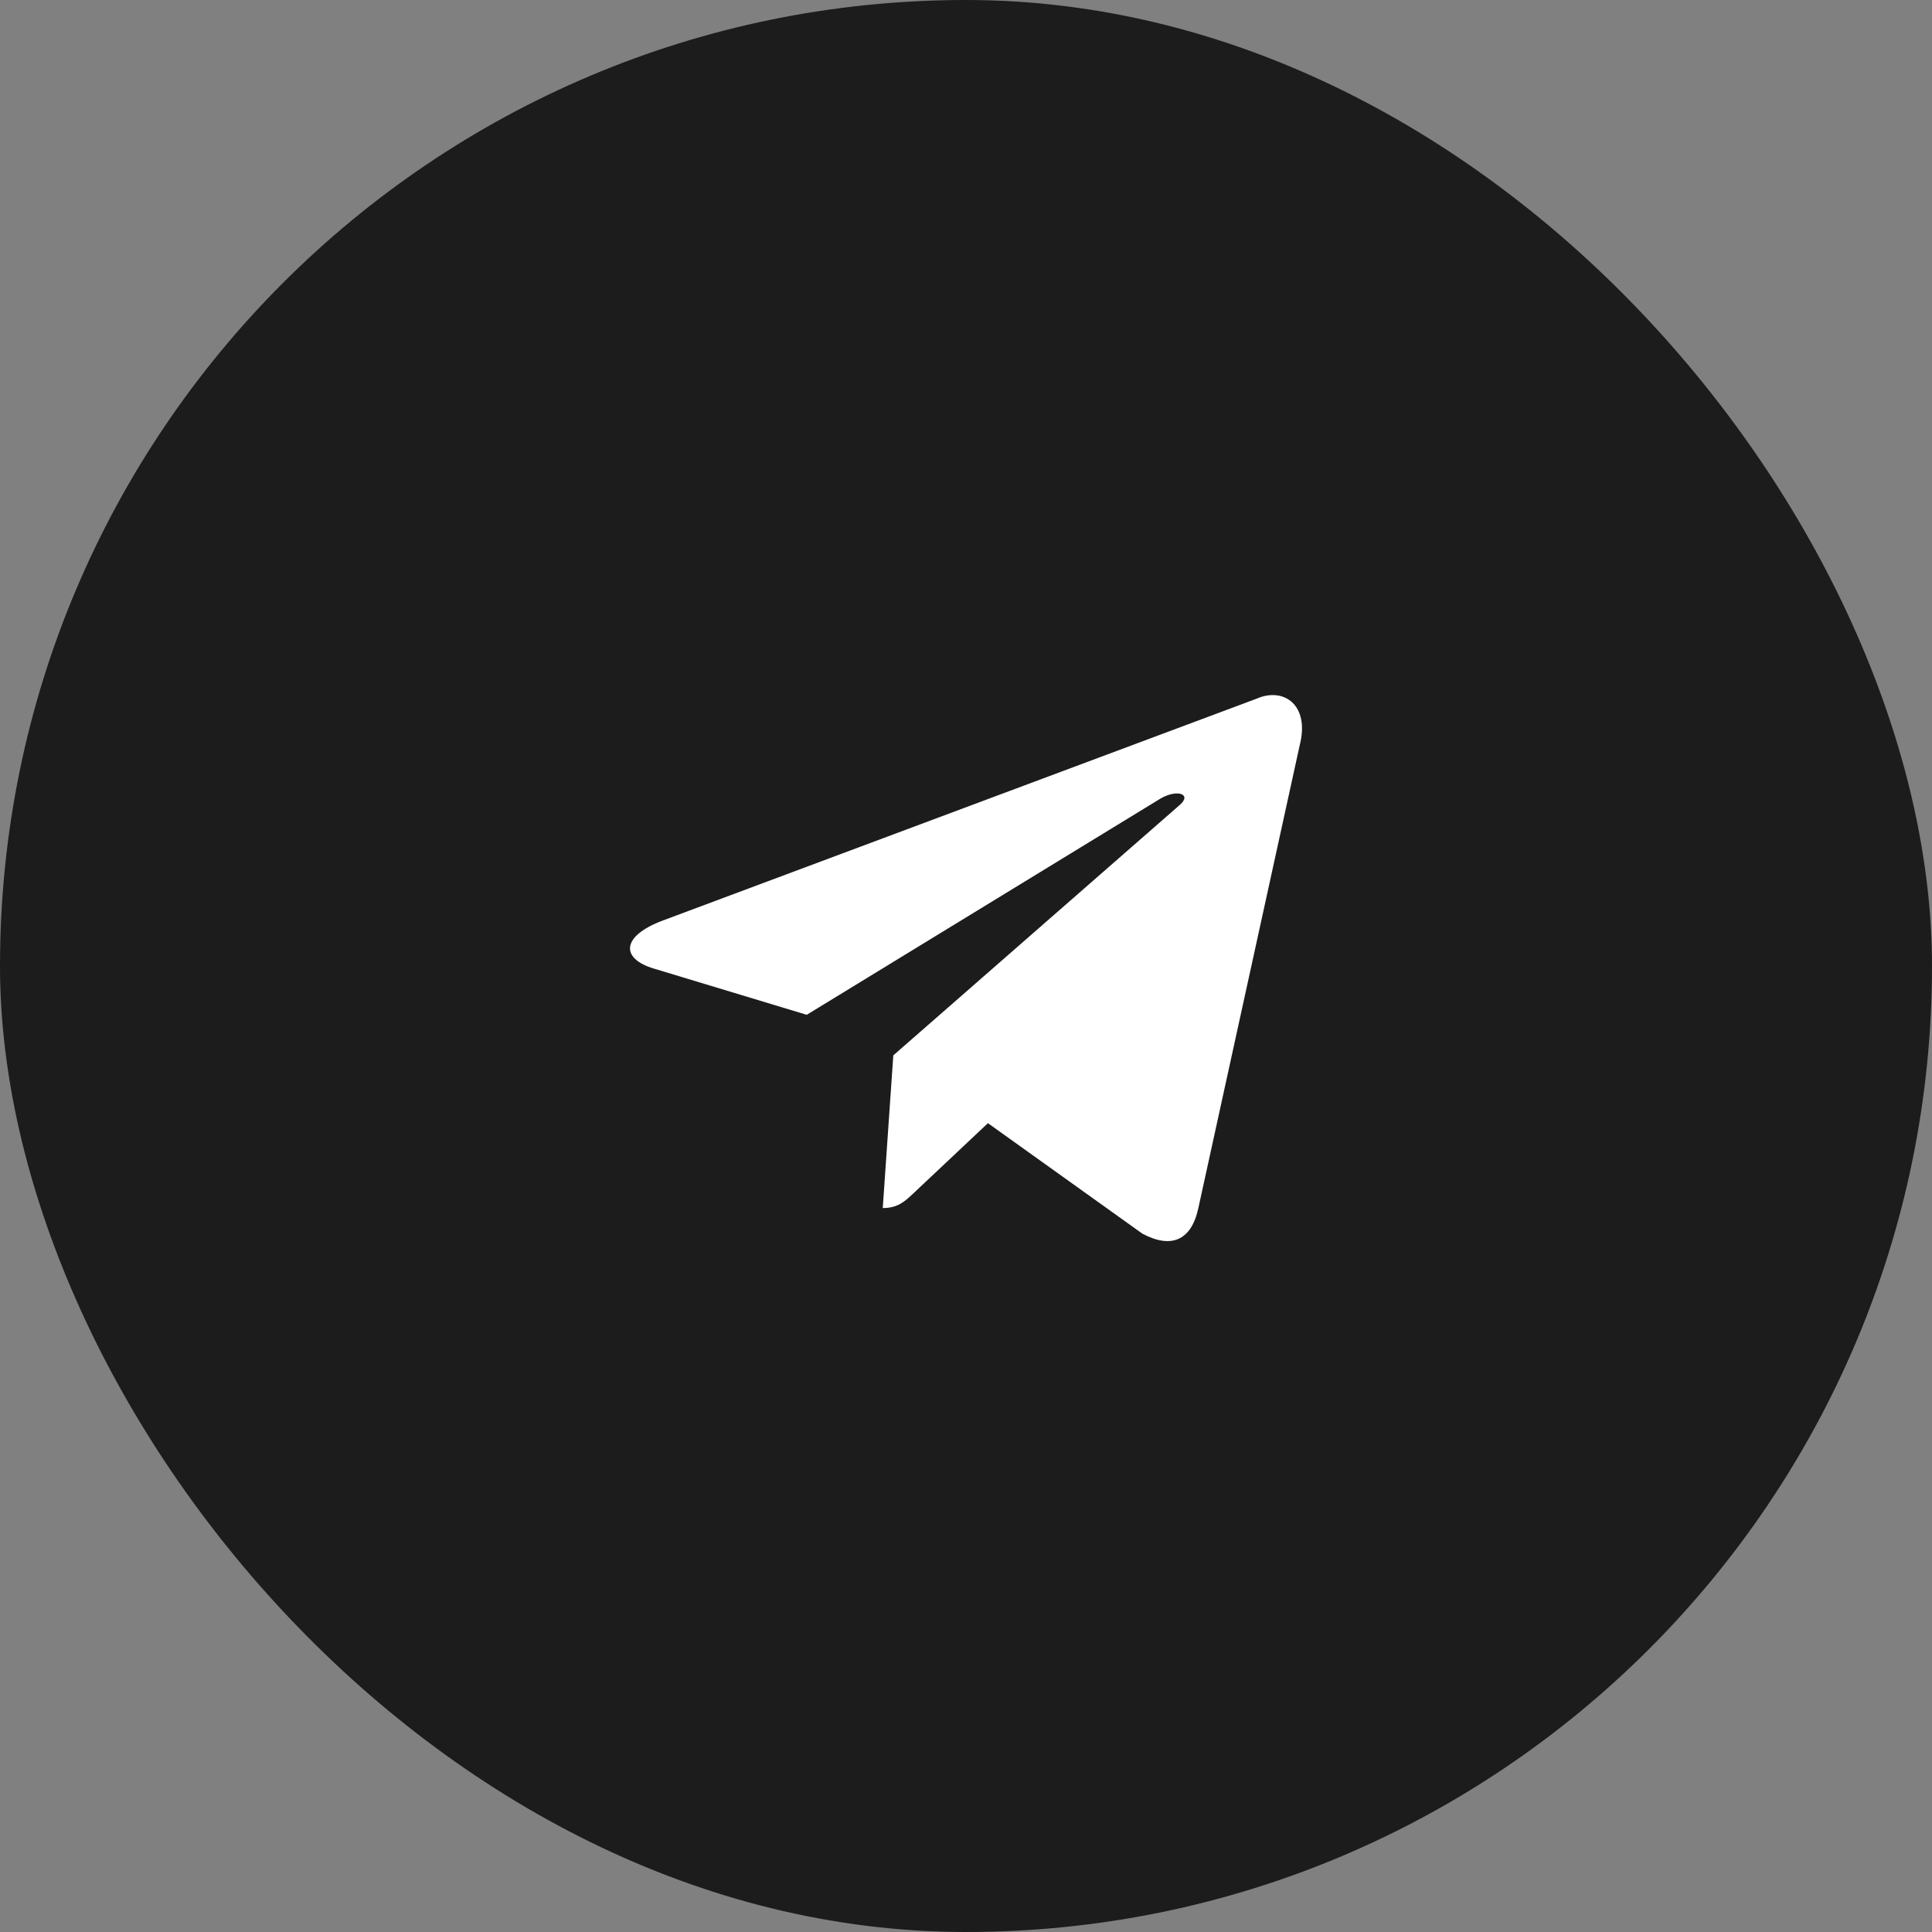
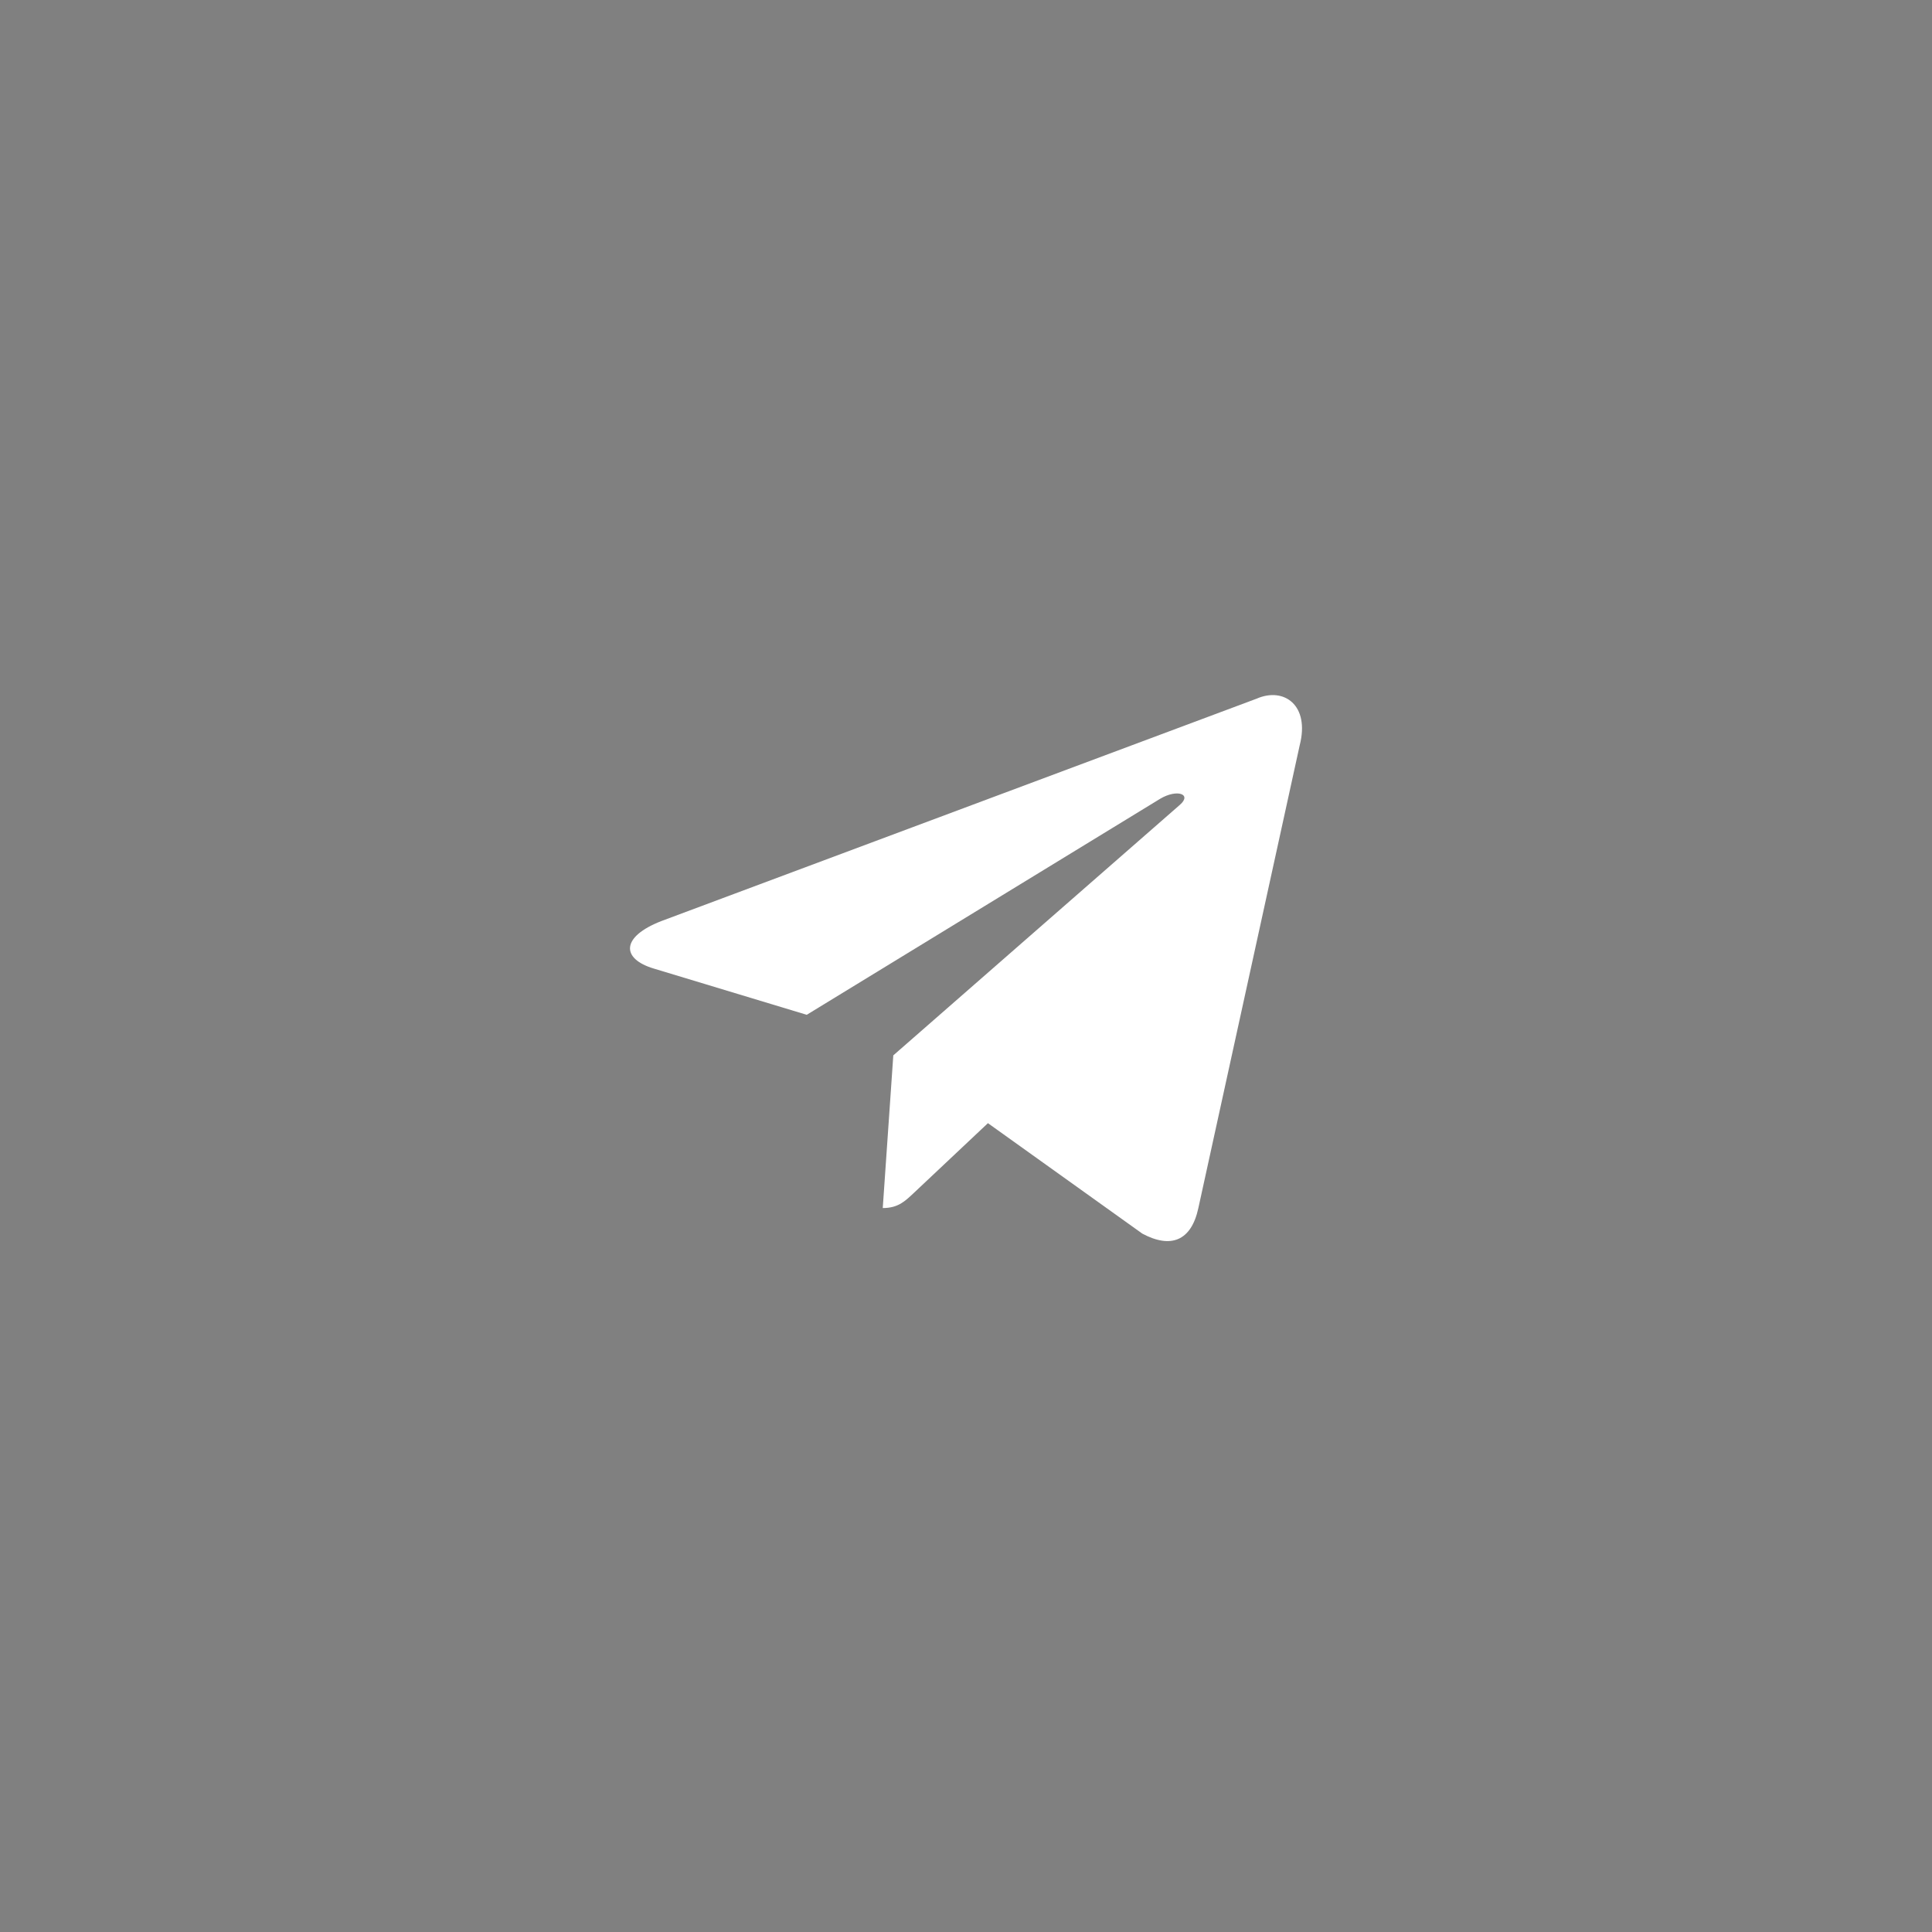
<svg xmlns="http://www.w3.org/2000/svg" width="46" height="46" viewBox="0 0 46 46" fill="none">
  <rect x="0" y="0" width="46" height="46" fill="#808080" stroke="none" />
-   <rect width="46" height="46" rx="23" fill="#1C1C1C" />
  <path d="M29.92 16.635L15.747 21.93C14.78 22.306 14.786 22.829 15.57 23.062L19.208 24.162L27.627 19.016C28.026 18.781 28.389 18.907 28.09 19.165L21.269 25.128L21.018 28.763C21.386 28.763 21.548 28.599 21.754 28.407L23.522 26.742L27.198 29.372C27.876 29.734 28.363 29.548 28.532 28.765L30.945 17.746C31.192 16.786 30.567 16.352 29.92 16.635Z" fill="white" />
</svg>